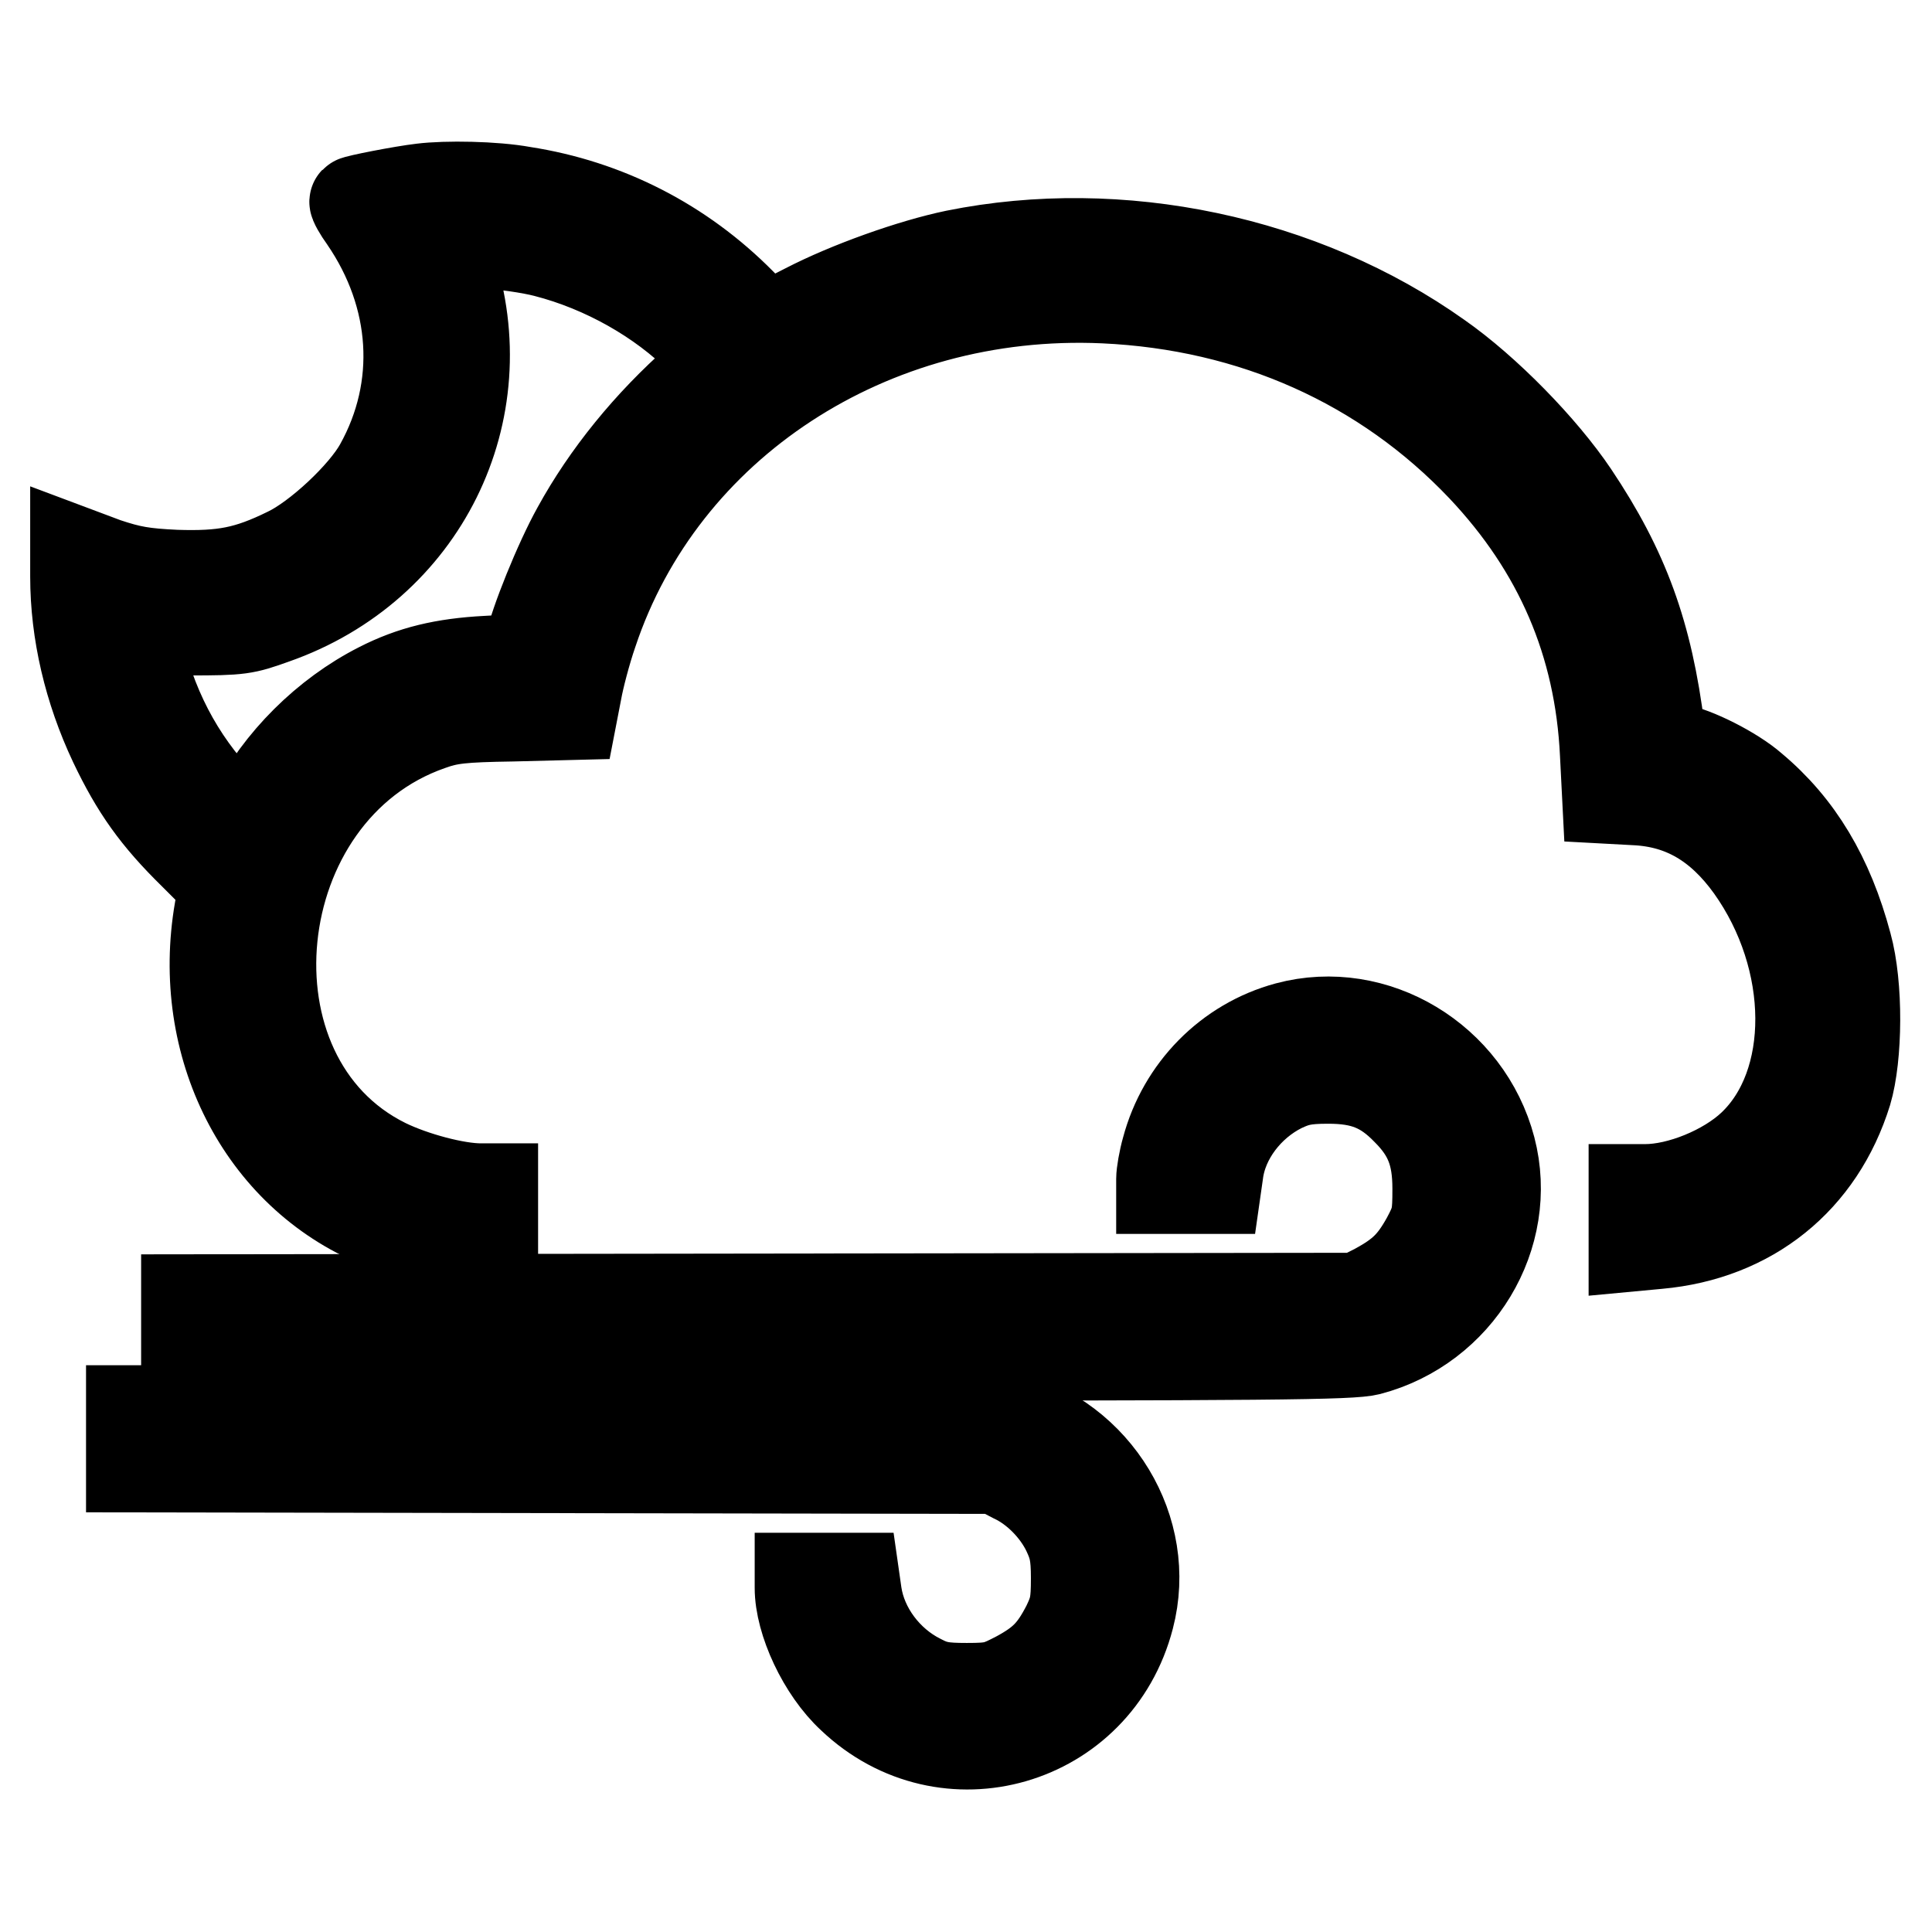
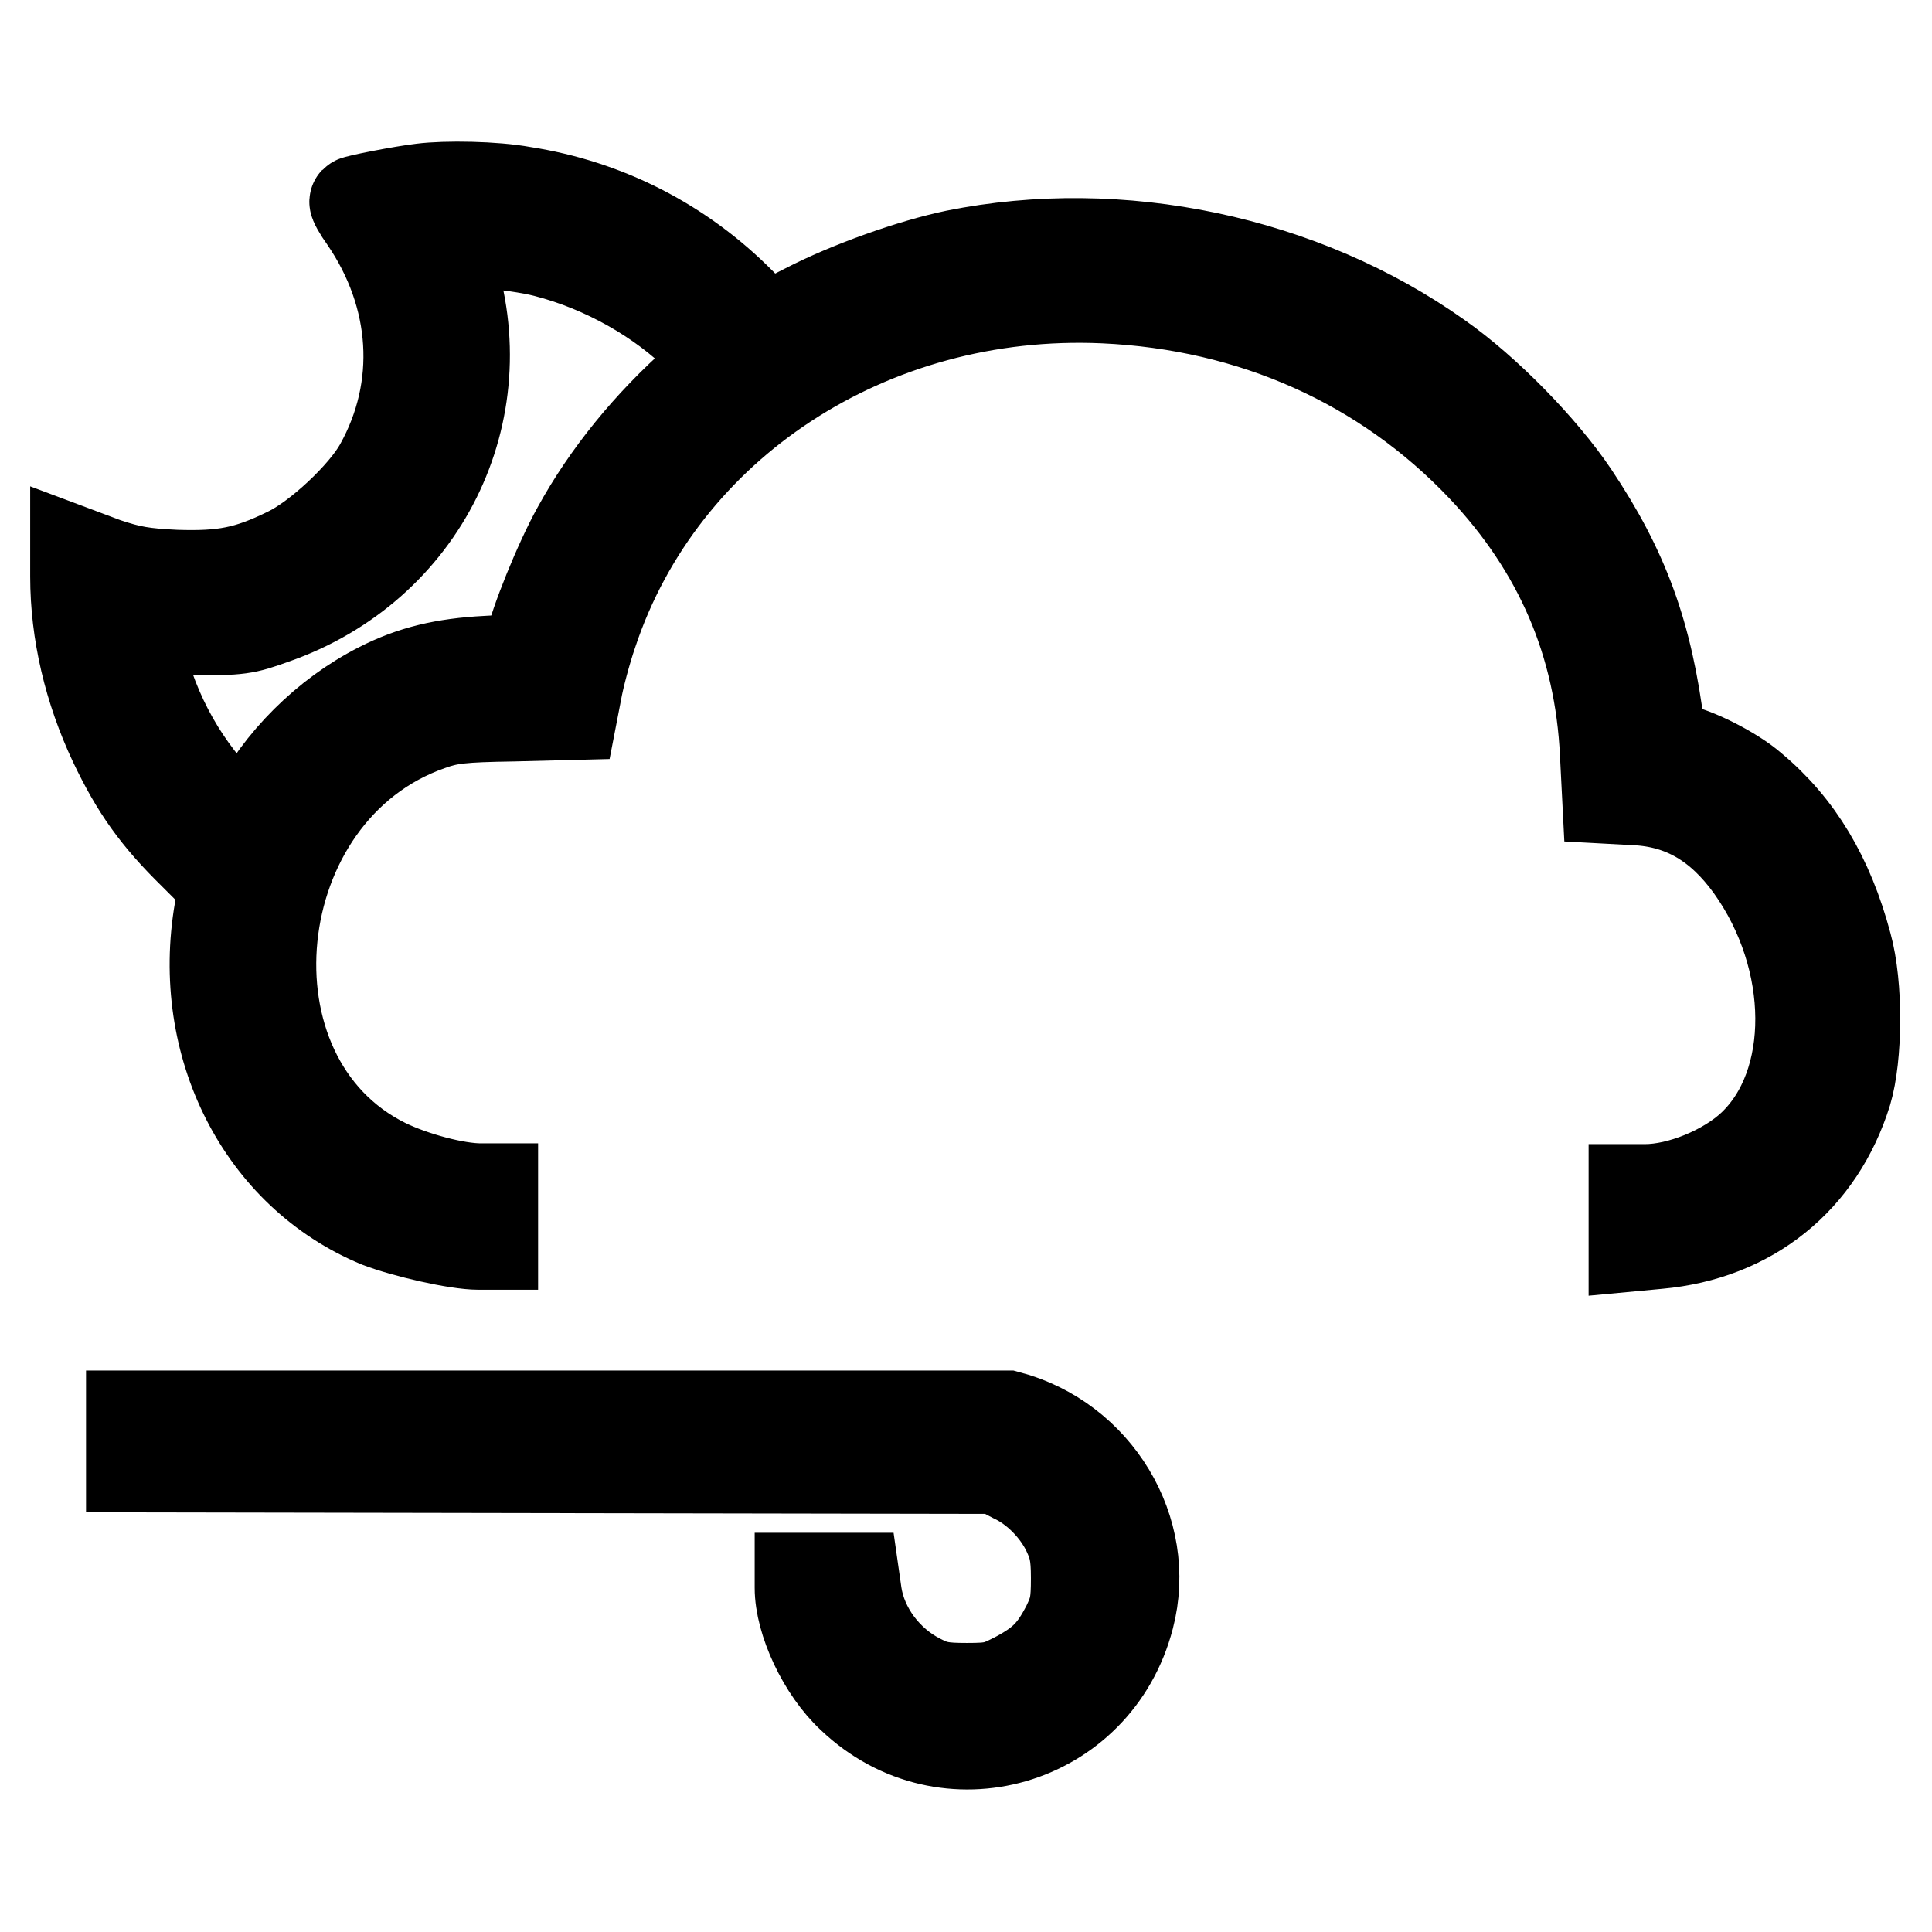
<svg xmlns="http://www.w3.org/2000/svg" version="1.1" x="0px" y="0px" viewBox="0 0 256 256" enable-background="new 0 0 256 256" xml:space="preserve">
  <g>
    <g>
      <g>
        <path stroke-width="12" fill-opacity="0" stroke="#000000" d="M55.9,25c-2.6,0.3-8.7,1.5-8.9,1.7c-0.1,0.1,0.5,1.2,1.3,2.3c7,10.2,7.8,22.4,2,32.8c-2.1,3.8-8.2,9.5-12.2,11.4c-5.3,2.6-8.5,3.2-14.8,3c-4.3-0.2-6-0.5-9.3-1.6L10,73.1v3.3c0,7.4,1.8,15,5.1,22c2.9,6.1,5.6,9.9,10.6,14.8l4,4l-0.6,3.4c-3.1,17.9,5.6,35,21.1,41.4c3.4,1.3,10.3,2.9,13.2,2.9h1.9v-3.7v-3.7h-1.6c-3.3,0-8.9-1.5-12.6-3.3c-22.9-11.3-19.1-49.4,5.9-58.1c2.5-0.9,4.2-1.1,10.9-1.2l7.9-0.2l0.6-3.1c0.3-1.7,1.2-5.2,2.1-7.8c9.2-27.6,36.8-45.7,67.8-44.3c19.7,0.9,37.1,8.7,50.1,22.4c10.2,10.8,15.6,23.3,16.3,38l0.3,5.9l3.7,0.2c6.3,0.3,11.2,3.2,15.3,8.9c8.7,12.2,8.8,28.8,0.2,36.9c-3.5,3.3-9.6,5.8-14.2,5.8h-1.5v3.7v3.8l3.2-0.3c12.2-1.1,21.4-8.5,25-20.1c1.4-4.7,1.5-14.1,0-19.5c-2.4-9-6.4-15.7-12.5-20.8c-2.5-2.2-7.7-4.8-10.2-5.2c-1.8-0.3-1.8-0.4-2.1-2.4c-1.6-12.8-4.7-21.3-11.4-31.3c-4.1-6.1-11.6-13.8-17.9-18.2c-18-12.8-42.2-17.9-64-13.5c-5.8,1.2-14.2,4.2-19.8,7.1l-5.3,2.7l-3.3-3.4c-7.9-8-17.9-13.1-28.9-14.8C65.5,24.7,59.1,24.6,55.9,25z M72.3,33.4c7.8,2,15.3,6.3,20.5,11.5l2.8,2.8l-3,2.6C85.9,56.2,80.4,63,76.5,70.1c-2.4,4.3-5.7,12.5-6.3,15.5l-0.3,1.7l-5.4,0.3c-5.7,0.3-9.9,1.3-14.2,3.5c-7.1,3.6-13.3,9.8-16.8,16.7l-1.1,2l-3-3.1c-5.8-6.1-9.5-13.2-11.4-22l-0.2-1.2h7.2c6.9,0,7.4-0.1,11.3-1.5C56,75.1,66.1,54.6,59.6,35.1l-1.1-3.2l5.1,0.3C66.5,32.3,70.4,32.9,72.3,33.4z" />
-         <path stroke-width="12" fill-opacity="0" stroke="#000000" d="M170.6,136.1c-7.8,2.1-13.9,8.3-16,16.2c-0.4,1.4-0.7,3.2-0.7,3.9v1.3h3.6h3.6l0.3-2.1c0.6-4.7,4-9.1,8.4-11.3c1.9-0.9,3-1.2,6.2-1.2c4.6,0,7.4,1.1,10.4,4.2c3,3,4.1,5.8,4.1,10.4c0,3.6-0.1,4.2-1.5,6.8c-1.8,3.2-3.2,4.6-6.7,6.5l-2.4,1.2l-77.6,0.1l-77.6,0.1v3.7v3.7h77c67.6,0,77.3-0.1,79.7-0.7c11.8-3.1,19.1-15.2,16.1-26.7C194.4,140.4,182.2,133,170.6,136.1z" />
-         <path stroke-width="12" fill-opacity="0" stroke="#000000" d="M17.4,190.7v3.7l57.3,0.1l57.3,0.1l2.3,1.2c3,1.4,5.7,4.2,7.1,7.1c0.9,1.9,1.2,3,1.2,6.2c0,3.4-0.2,4.2-1.2,6.3c-1.8,3.5-3.2,4.9-6.5,6.7c-2.7,1.4-3.2,1.6-6.8,1.6c-3.2,0-4.3-0.2-6.2-1.2c-4.4-2.2-7.7-6.6-8.4-11.3l-0.3-2.1h-3.6H106v1.3c0,4.4,3,10.9,6.9,14.5c12.4,11.8,32.4,6,36.7-10.6c3-11.5-4.3-23.6-16.1-26.7c-2.4-0.6-10-0.7-59.4-0.7H17.4V190.7z" />
+         <path stroke-width="12" fill-opacity="0" stroke="#000000" d="M17.4,190.7v3.7l57.3,0.1l57.3,0.1l2.3,1.2c3,1.4,5.7,4.2,7.1,7.1c0.9,1.9,1.2,3,1.2,6.2c0,3.4-0.2,4.2-1.2,6.3c-1.8,3.5-3.2,4.9-6.5,6.7c-2.7,1.4-3.2,1.6-6.8,1.6c-3.2,0-4.3-0.2-6.2-1.2c-4.4-2.2-7.7-6.6-8.4-11.3l-0.3-2.1h-3.6H106v1.3c0,4.4,3,10.9,6.9,14.5c12.4,11.8,32.4,6,36.7-10.6c3-11.5-4.3-23.6-16.1-26.7H17.4V190.7z" />
      </g>
    </g>
  </g>
</svg>